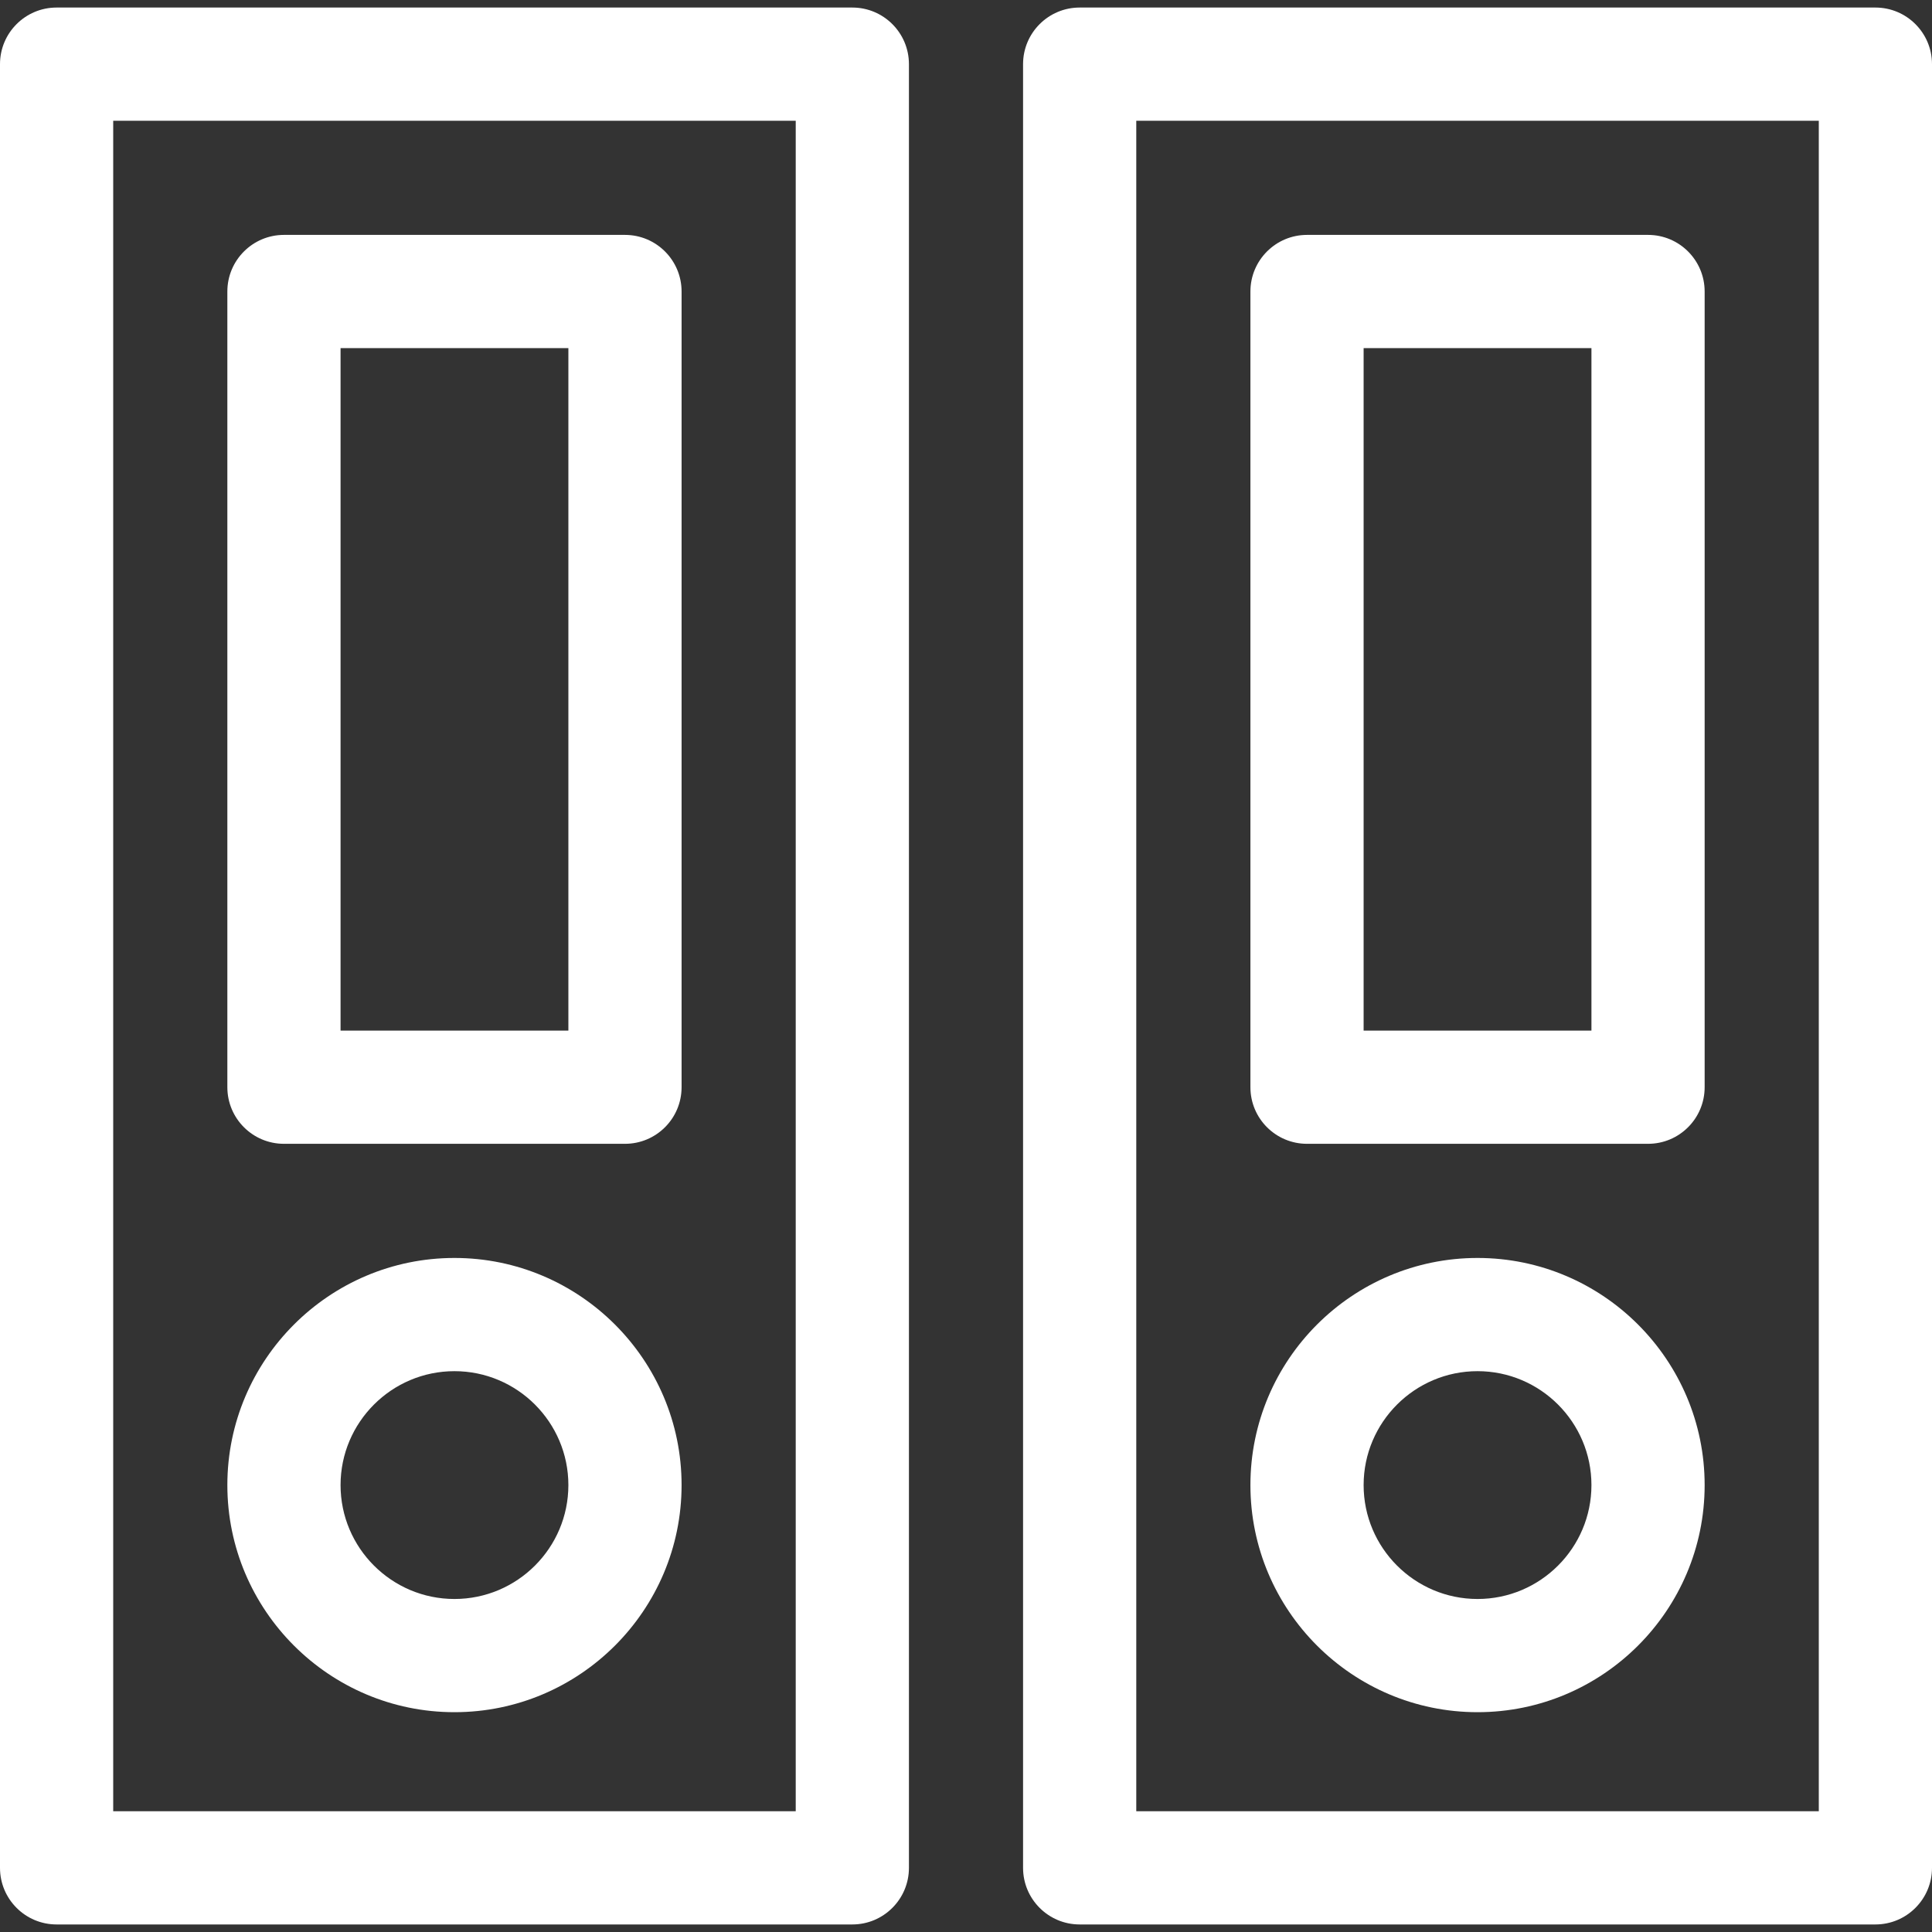
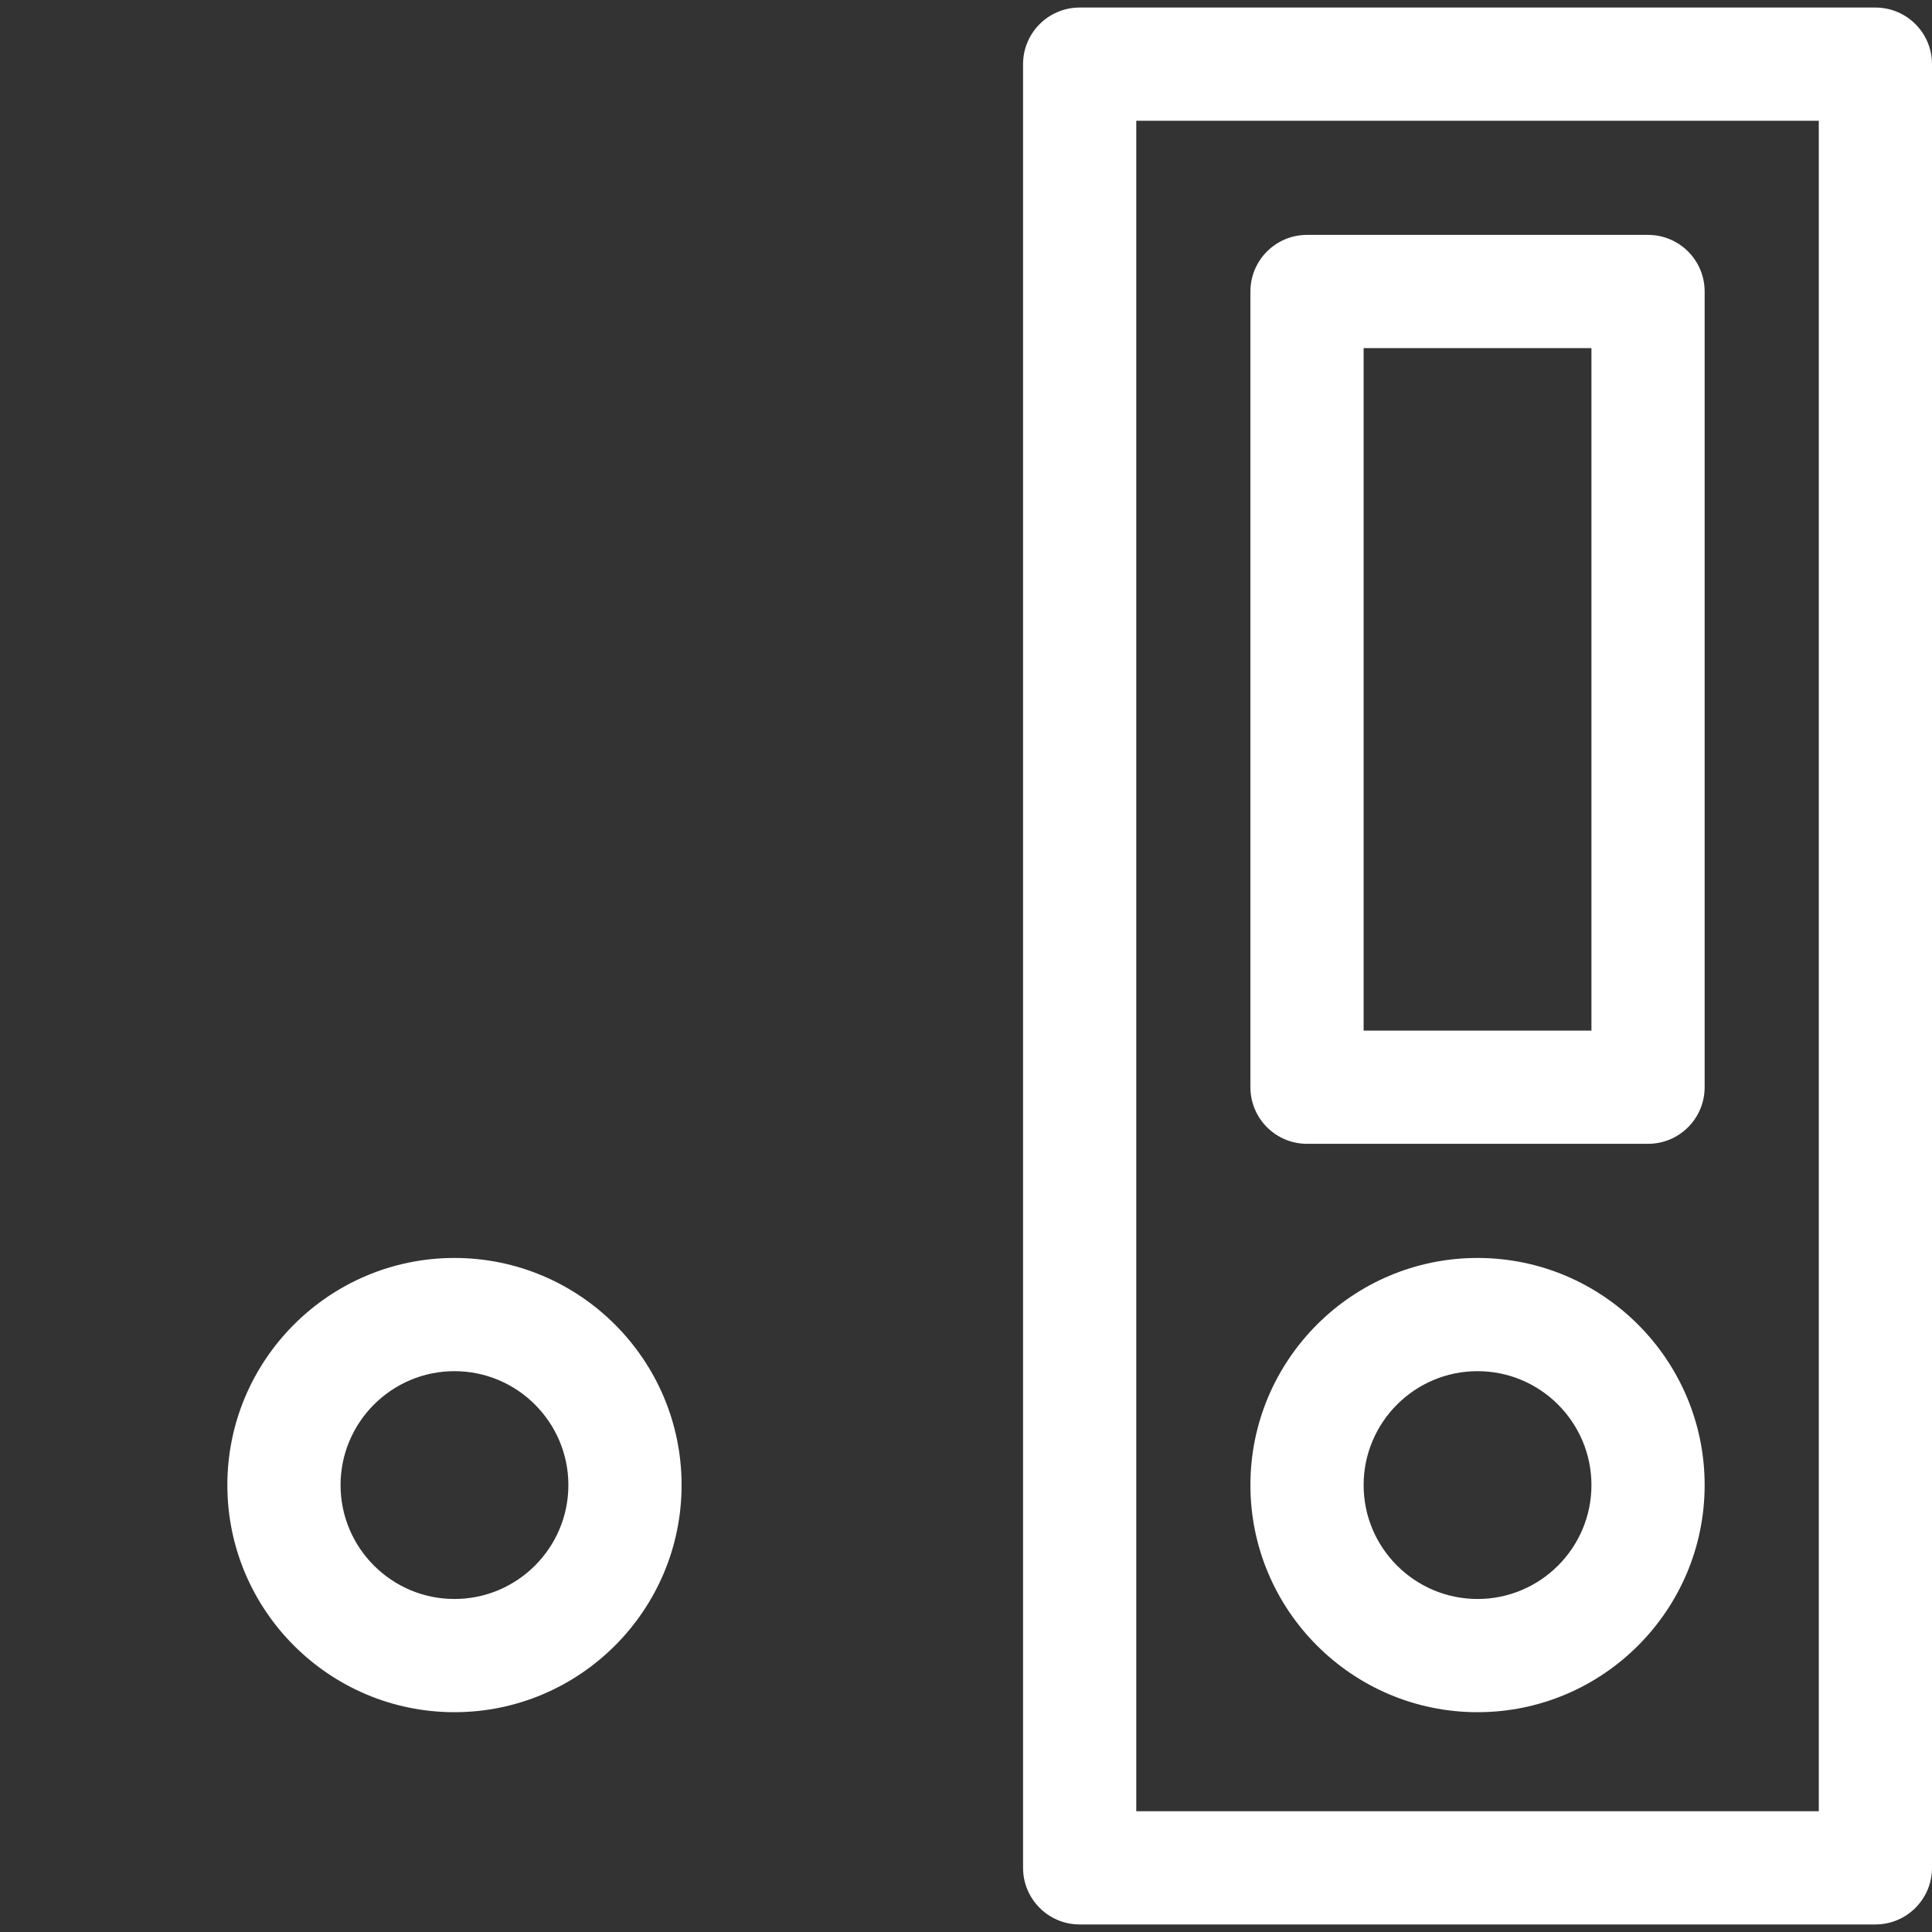
<svg xmlns="http://www.w3.org/2000/svg" width="84" height="84" viewBox="0 0 84 84" fill="none">
  <rect x="0" y="0" width="84" height="84" fill="#333333" stroke="none" />
-   <path d="M37.058 83.672H2.461C1.102 83.672 0 82.57 0 81.211V2.789C0 1.43 1.102 0.328 2.461 0.328H37.058C38.417 0.328 39.519 1.43 39.519 2.789V81.211C39.519 82.57 38.417 83.672 37.058 83.672ZM34.597 5.25H4.922V78.75H34.597V5.25Z" fill="white" />
  <path d="M81.539 83.672H46.942C45.583 83.672 44.481 82.57 44.481 81.211V2.789C44.481 1.43 45.583 0.328 46.942 0.328H81.539C82.898 0.328 84 1.43 84 2.789V81.211C84 82.57 82.898 83.672 81.539 83.672ZM79.078 5.25H49.403V78.75H79.078V5.25Z" fill="white" />
  <path d="M19.759 54.694C25.204 54.694 29.634 59.124 29.634 64.569C29.634 70.014 25.204 74.443 19.759 74.443C14.315 74.443 9.885 70.014 9.885 64.569C9.885 59.124 14.315 54.694 19.759 54.694ZM19.759 69.521C22.49 69.521 24.712 67.3 24.712 64.569C24.712 61.838 22.49 59.616 19.759 59.616C17.028 59.616 14.807 61.838 14.807 64.569C14.807 67.299 17.028 69.521 19.759 69.521Z" fill="white" />
  <path d="M64.241 54.694C69.686 54.694 74.115 59.124 74.115 64.569C74.115 70.014 69.686 74.443 64.241 74.443C58.796 74.443 54.366 70.014 54.366 64.569C54.366 59.124 58.796 54.694 64.241 54.694ZM64.241 69.521C66.972 69.521 69.193 67.3 69.193 64.569C69.193 61.838 66.972 59.616 64.241 59.616C61.51 59.616 59.288 61.838 59.288 64.569C59.288 67.3 61.51 69.521 64.241 69.521Z" fill="white" />
-   <path d="M12.346 10.213H27.173C28.532 10.213 29.634 11.315 29.634 12.674V47.27C29.634 48.63 28.532 49.731 27.173 49.731H12.346C10.987 49.731 9.885 48.63 9.885 47.27V12.674C9.885 11.315 10.987 10.213 12.346 10.213ZM14.807 44.81H24.712V15.135H14.807V44.81Z" fill="white" />
  <path d="M56.827 10.213H71.654C73.013 10.213 74.115 11.315 74.115 12.674V47.27C74.115 48.63 73.013 49.731 71.654 49.731H56.827C55.468 49.731 54.366 48.63 54.366 47.27V12.674C54.366 11.315 55.468 10.213 56.827 10.213ZM59.288 44.81H69.193V15.135H59.288V44.81Z" fill="white" />
</svg>